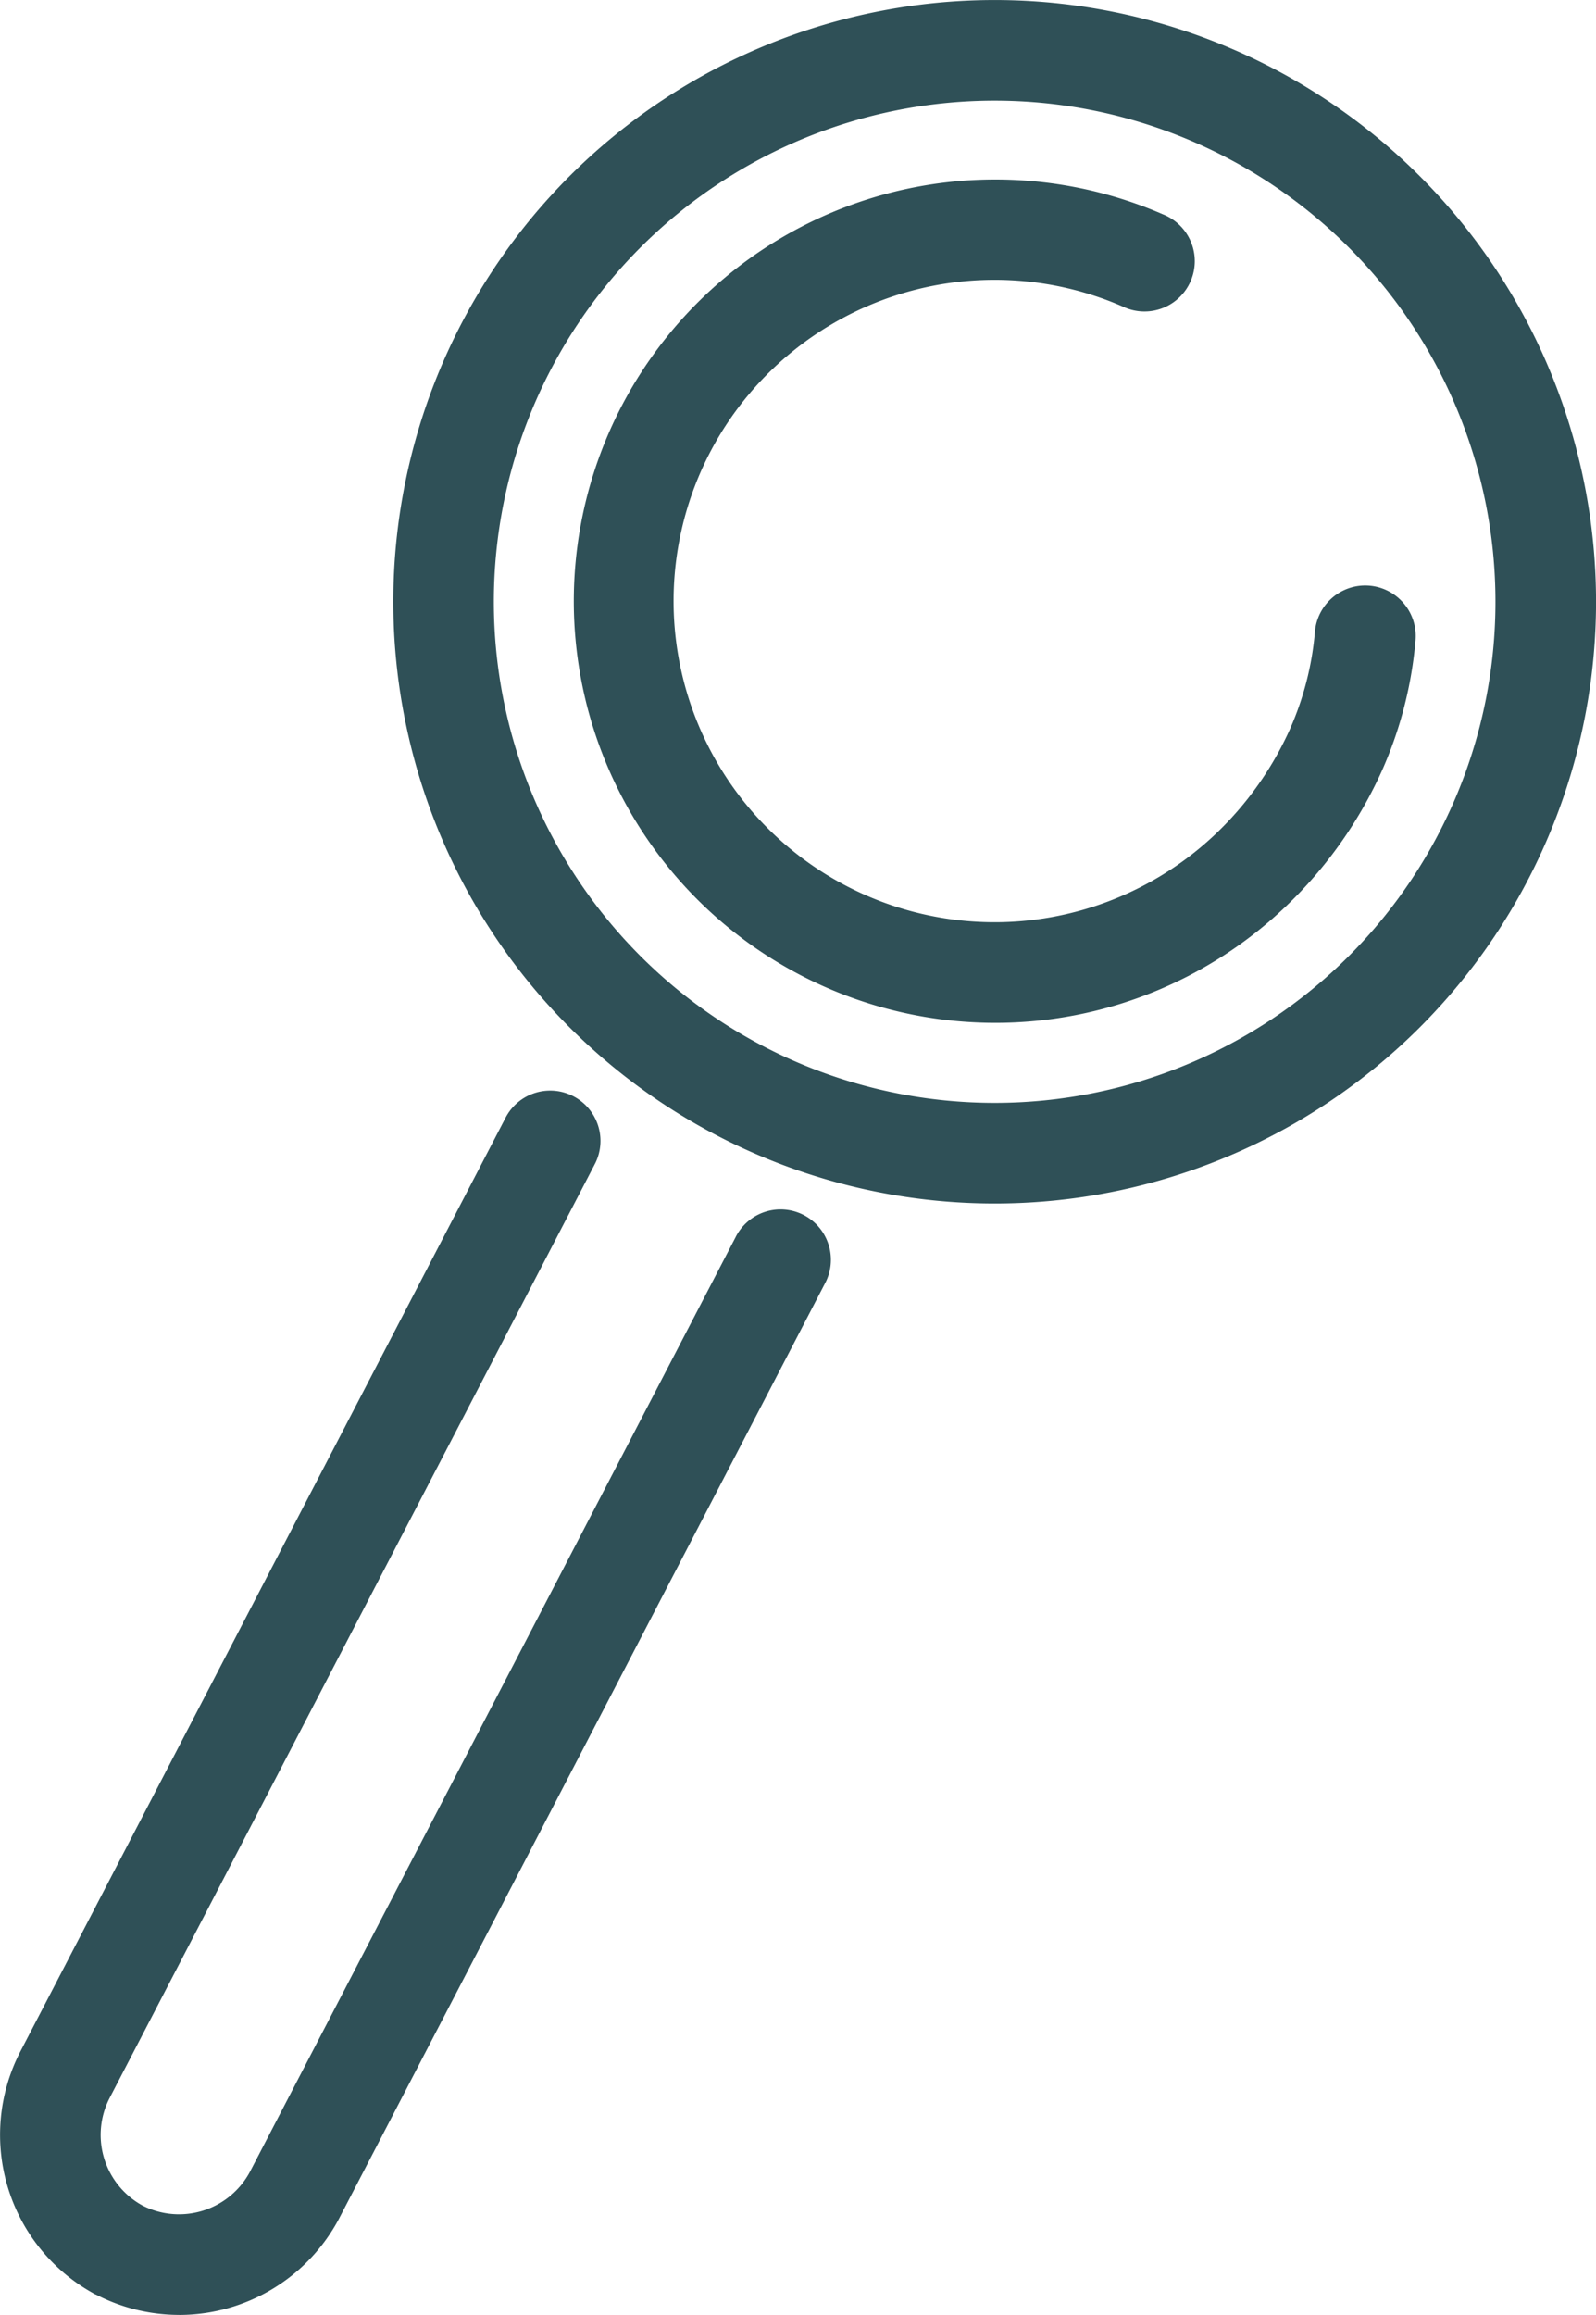
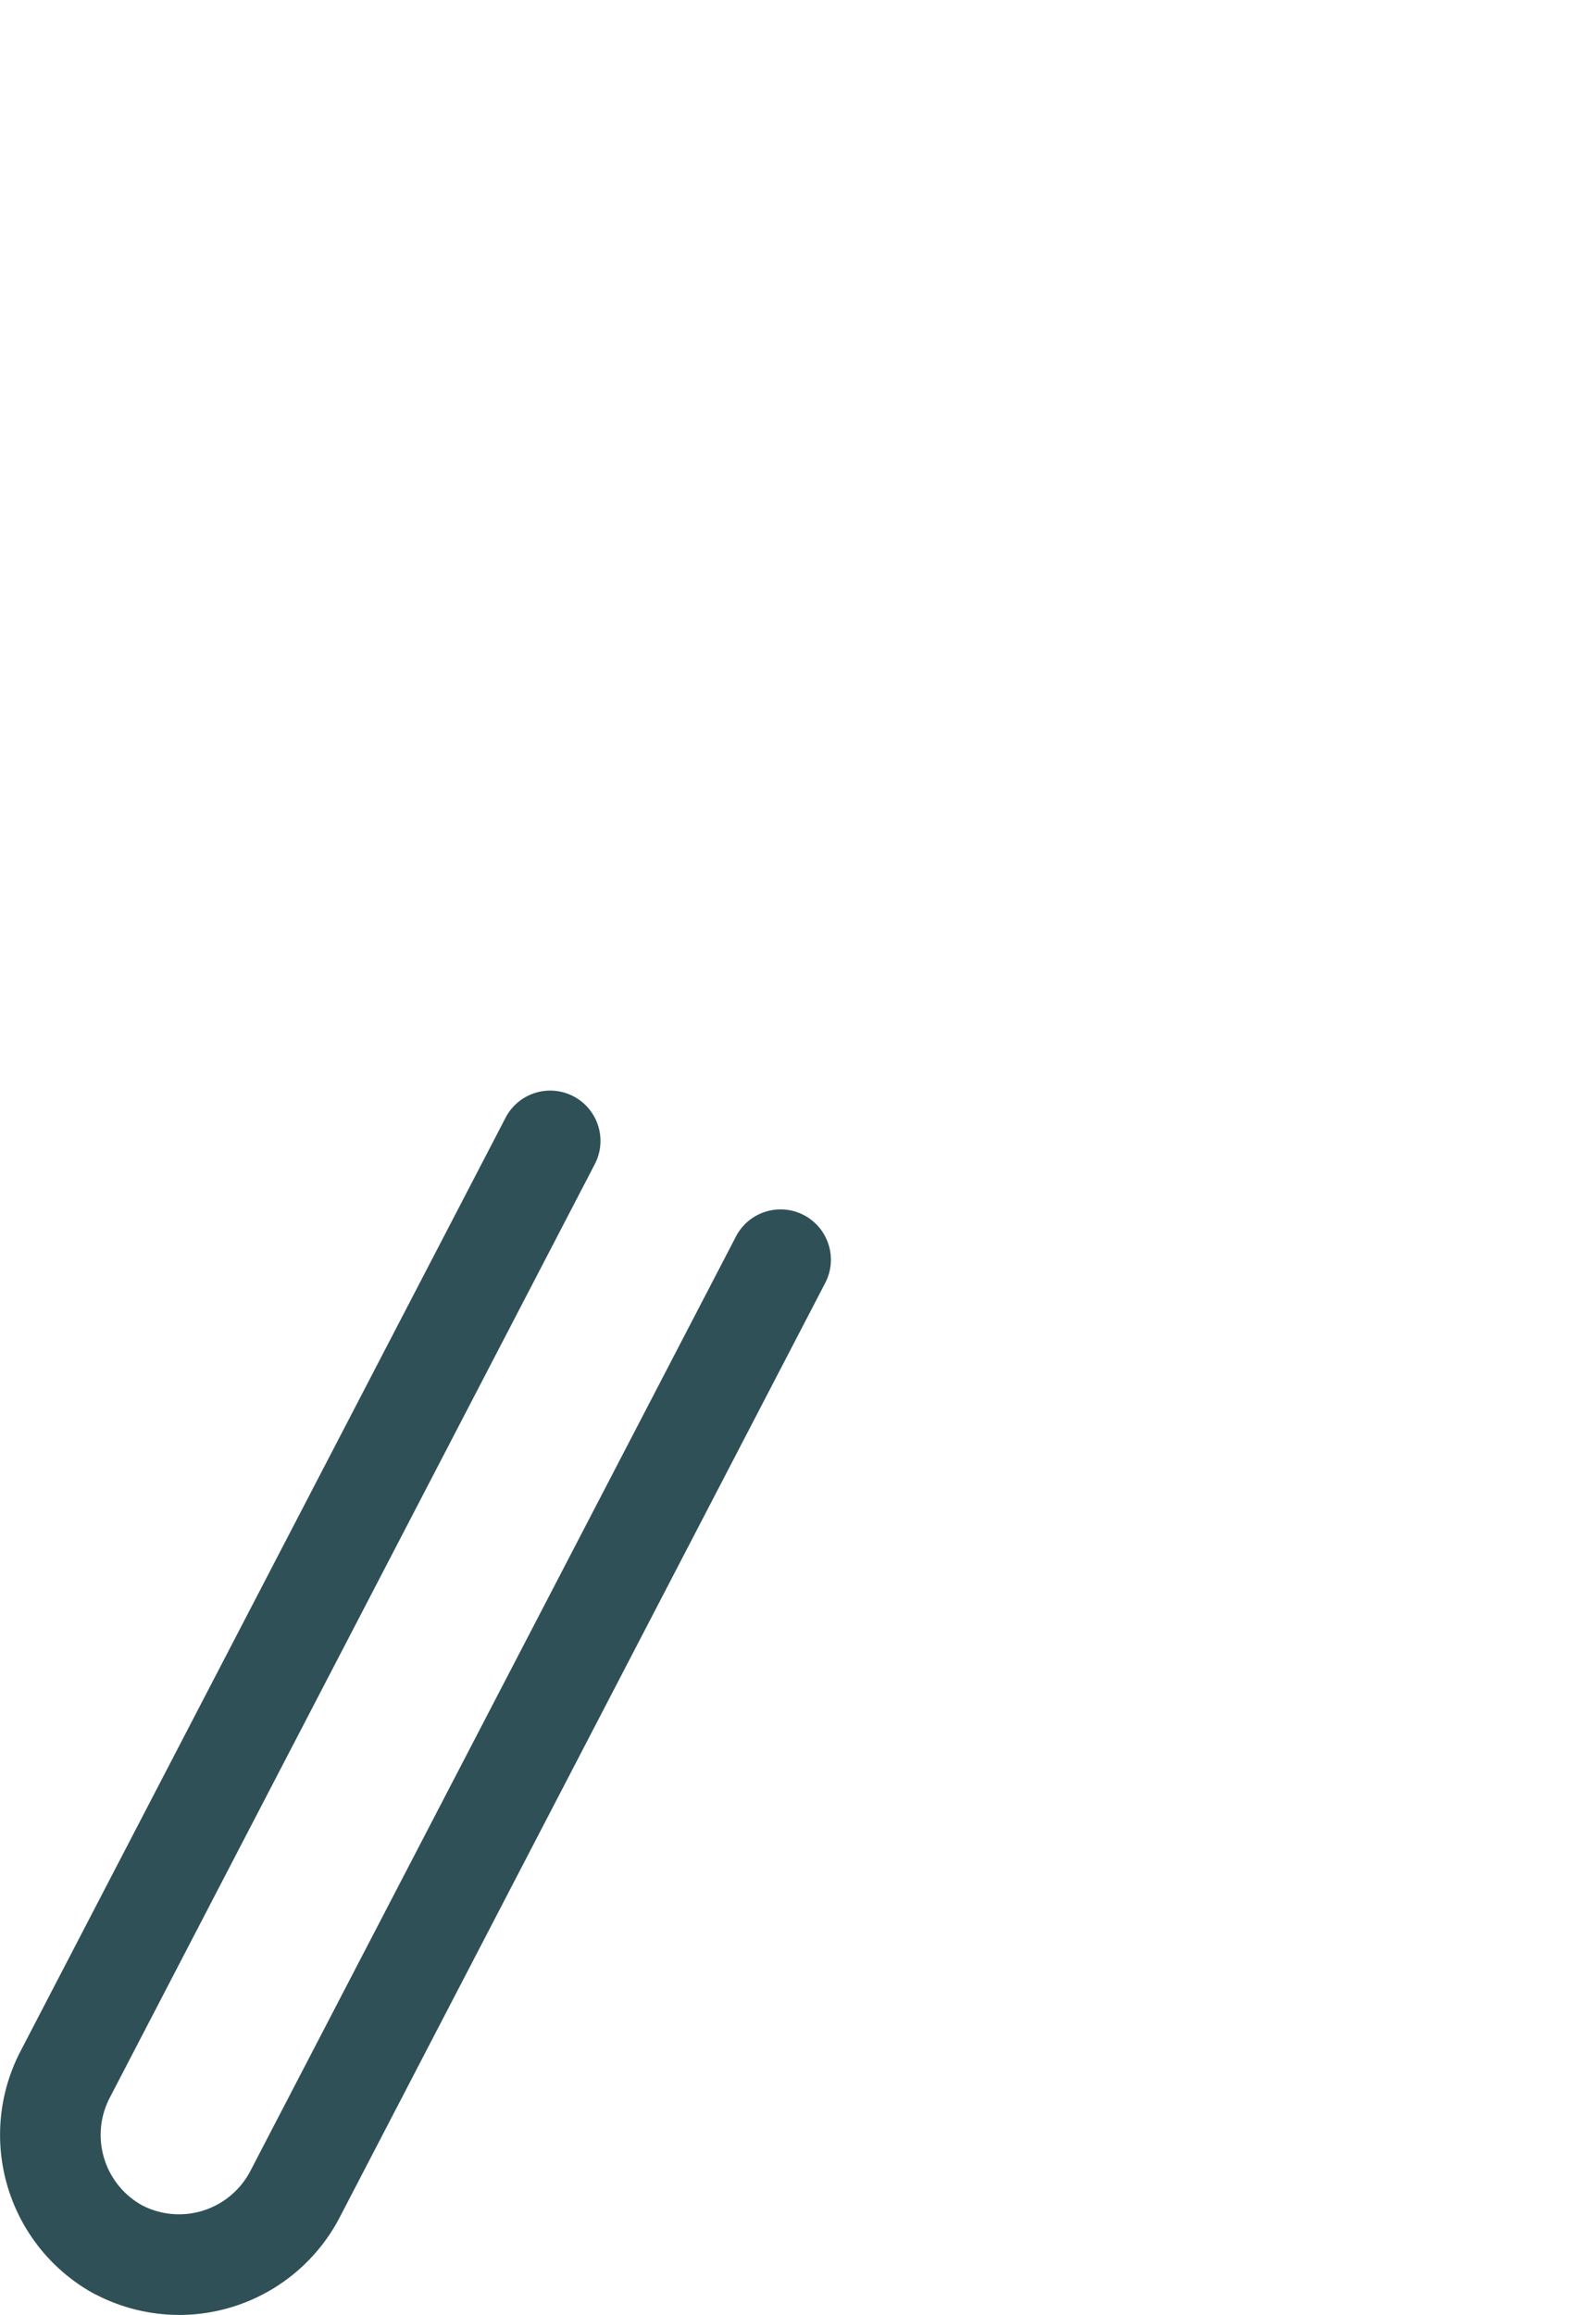
<svg xmlns="http://www.w3.org/2000/svg" id="Icon_search" width="45.826" height="66.427" viewBox="0 0 45.826 66.427">
  <g id="ICONS_STROKE" data-name="ICONS STROKE">
-     <path id="Path_741" data-name="Path 741" d="M56.377,34.535A17.267,17.267,0,1,1,73.645,17.267,17.267,17.267,0,0,1,56.377,34.535Zm0-31.647a14.38,14.38,0,1,0,14.38,14.38,14.38,14.38,0,0,0-14.38-14.38Z" transform="translate(-27.818)" fill="#2f5057" />
-     <path id="Path_742" data-name="Path 742" d="M69.1,42.032a12.1,12.1,0,1,1,4.831-23.2,1.444,1.444,0,1,1-1.155,2.645,9.217,9.217,0,1,0,2.671,15.131A9.555,9.555,0,0,0,77.579,33.6a8.732,8.732,0,0,0,.716-2.792,1.449,1.449,0,0,1,2.888.248,11.619,11.619,0,0,1-.956,3.722A12.439,12.439,0,0,1,77.449,38.7,12.07,12.07,0,0,1,69.1,42.032Z" transform="translate(-40.539 -12.681)" fill="#2f5057" />
    <path id="Path_743" data-name="Path 743" d="M5.149,143.461a5.2,5.2,0,0,1-2.379-.578l-.035-.014a5.2,5.2,0,0,1-2.154-6.95l13.952-26.834a1.444,1.444,0,0,1,2.561,1.334L3.148,137.245a2.31,2.31,0,0,0,.95,3.078,2.31,2.31,0,0,0,3.084-.97l13.935-26.8a1.445,1.445,0,1,1,2.564,1.331L9.735,140.707a5.2,5.2,0,0,1-4.585,2.755Z" transform="translate(-0.005 -77.034)" fill="#2f5057" />
  </g>
</svg>